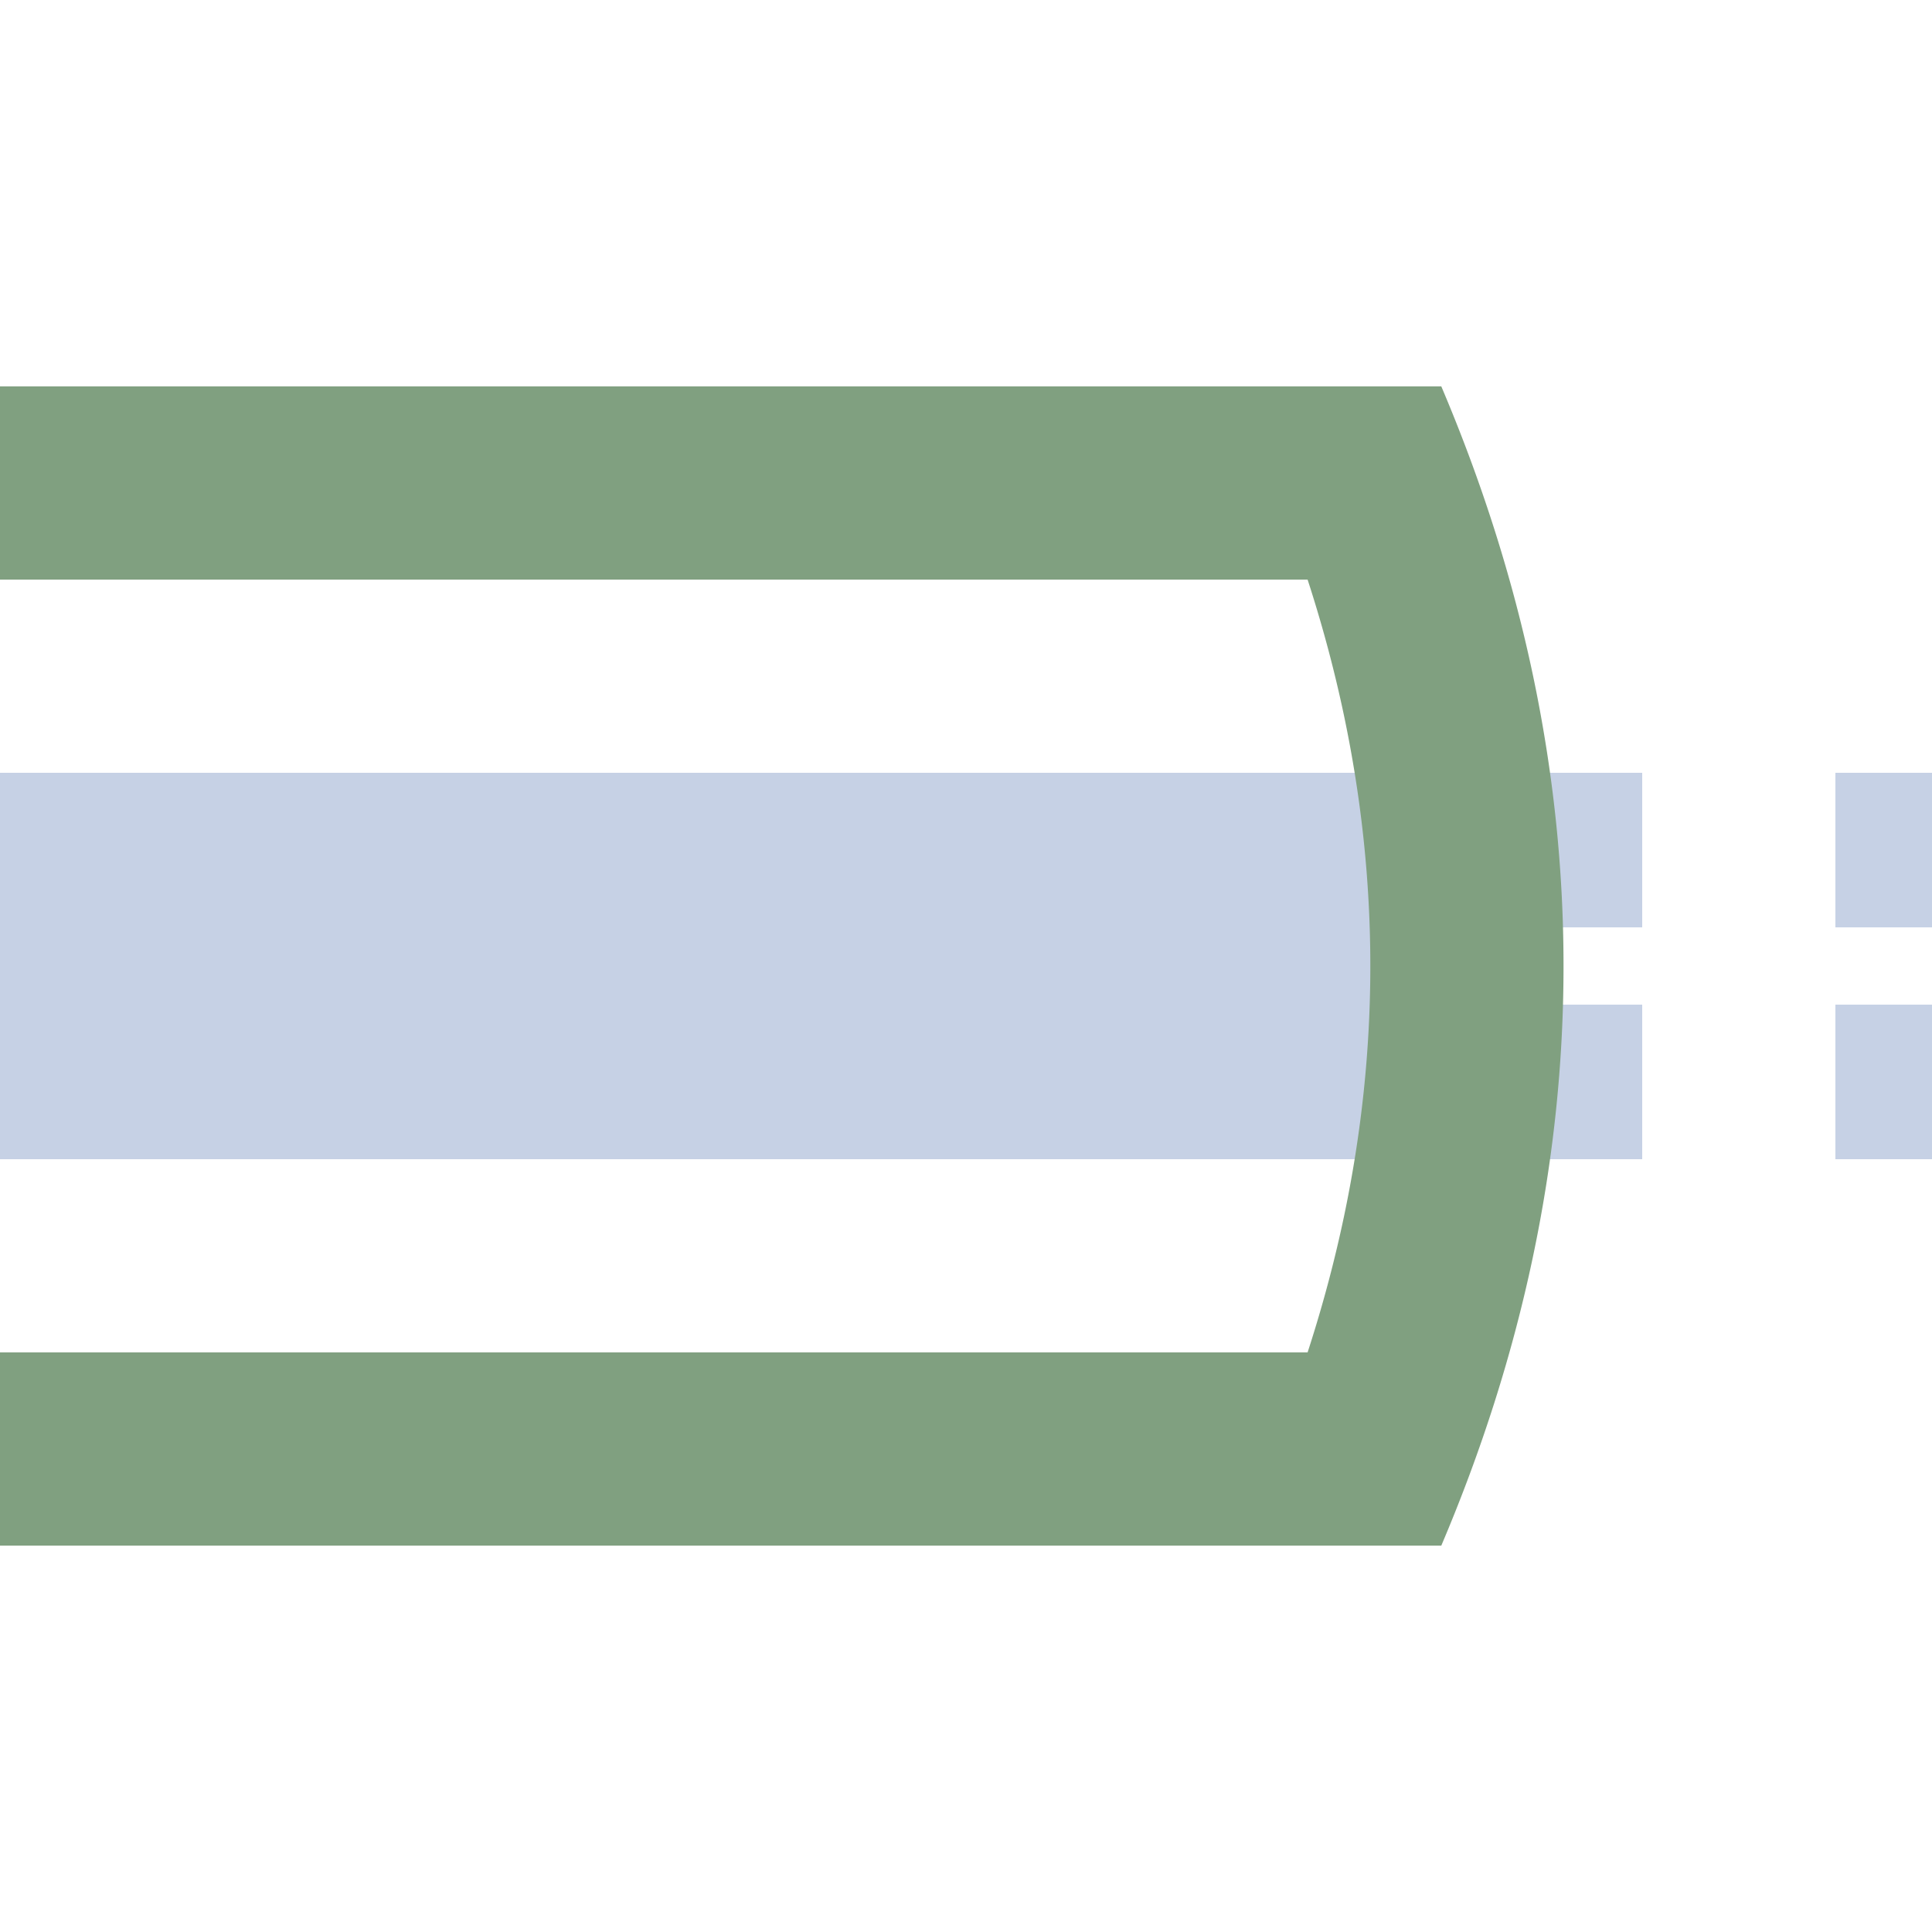
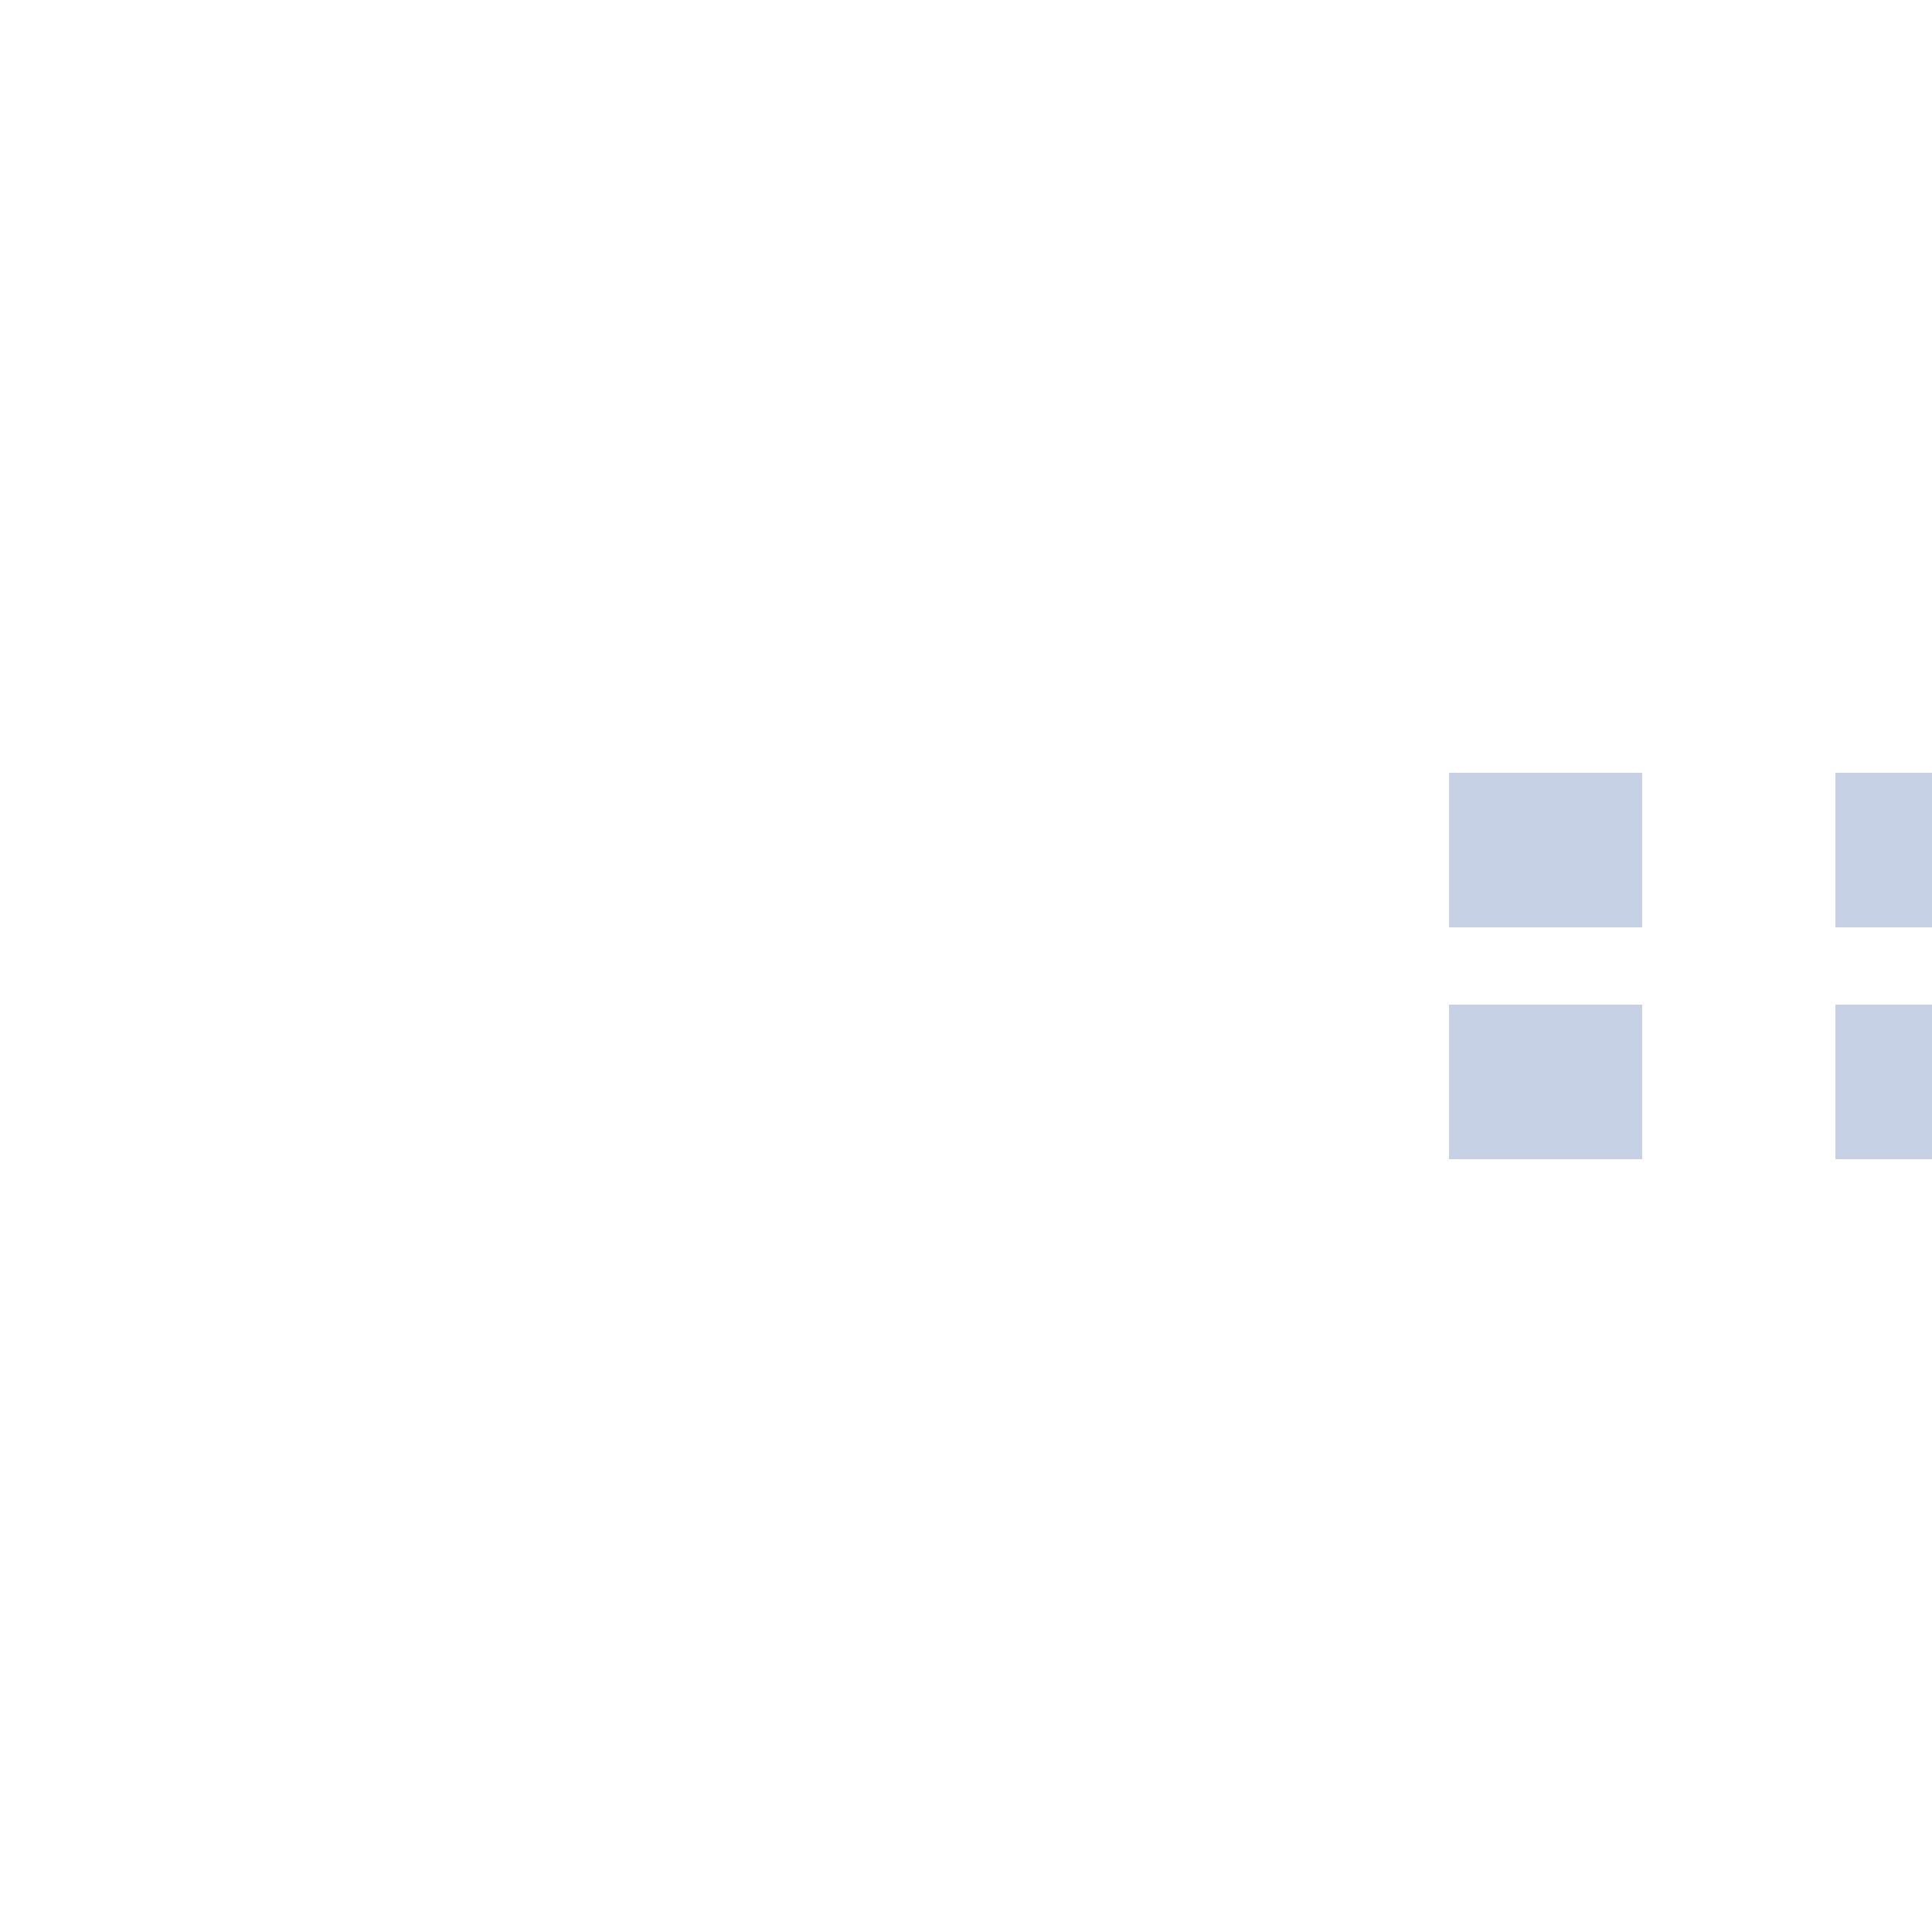
<svg xmlns="http://www.w3.org/2000/svg" width="500" height="500">
  <title>exhtSTRafq steel</title>
  <g stroke="#C6D1E5">
-     <path d="M 0,250 H 375" stroke-width="100" />
    <path d="M 525,220 H 375 m 0,60 H 500" stroke-width="40" stroke-dasharray="50" />
  </g>
-   <path stroke="#80A080" d="M 350,109.78 a 3000,1000 0 0 1 0,280.44 M 0,125 H 373.01 m 0,250 H 0" stroke-width="50" fill="none" />
</svg>